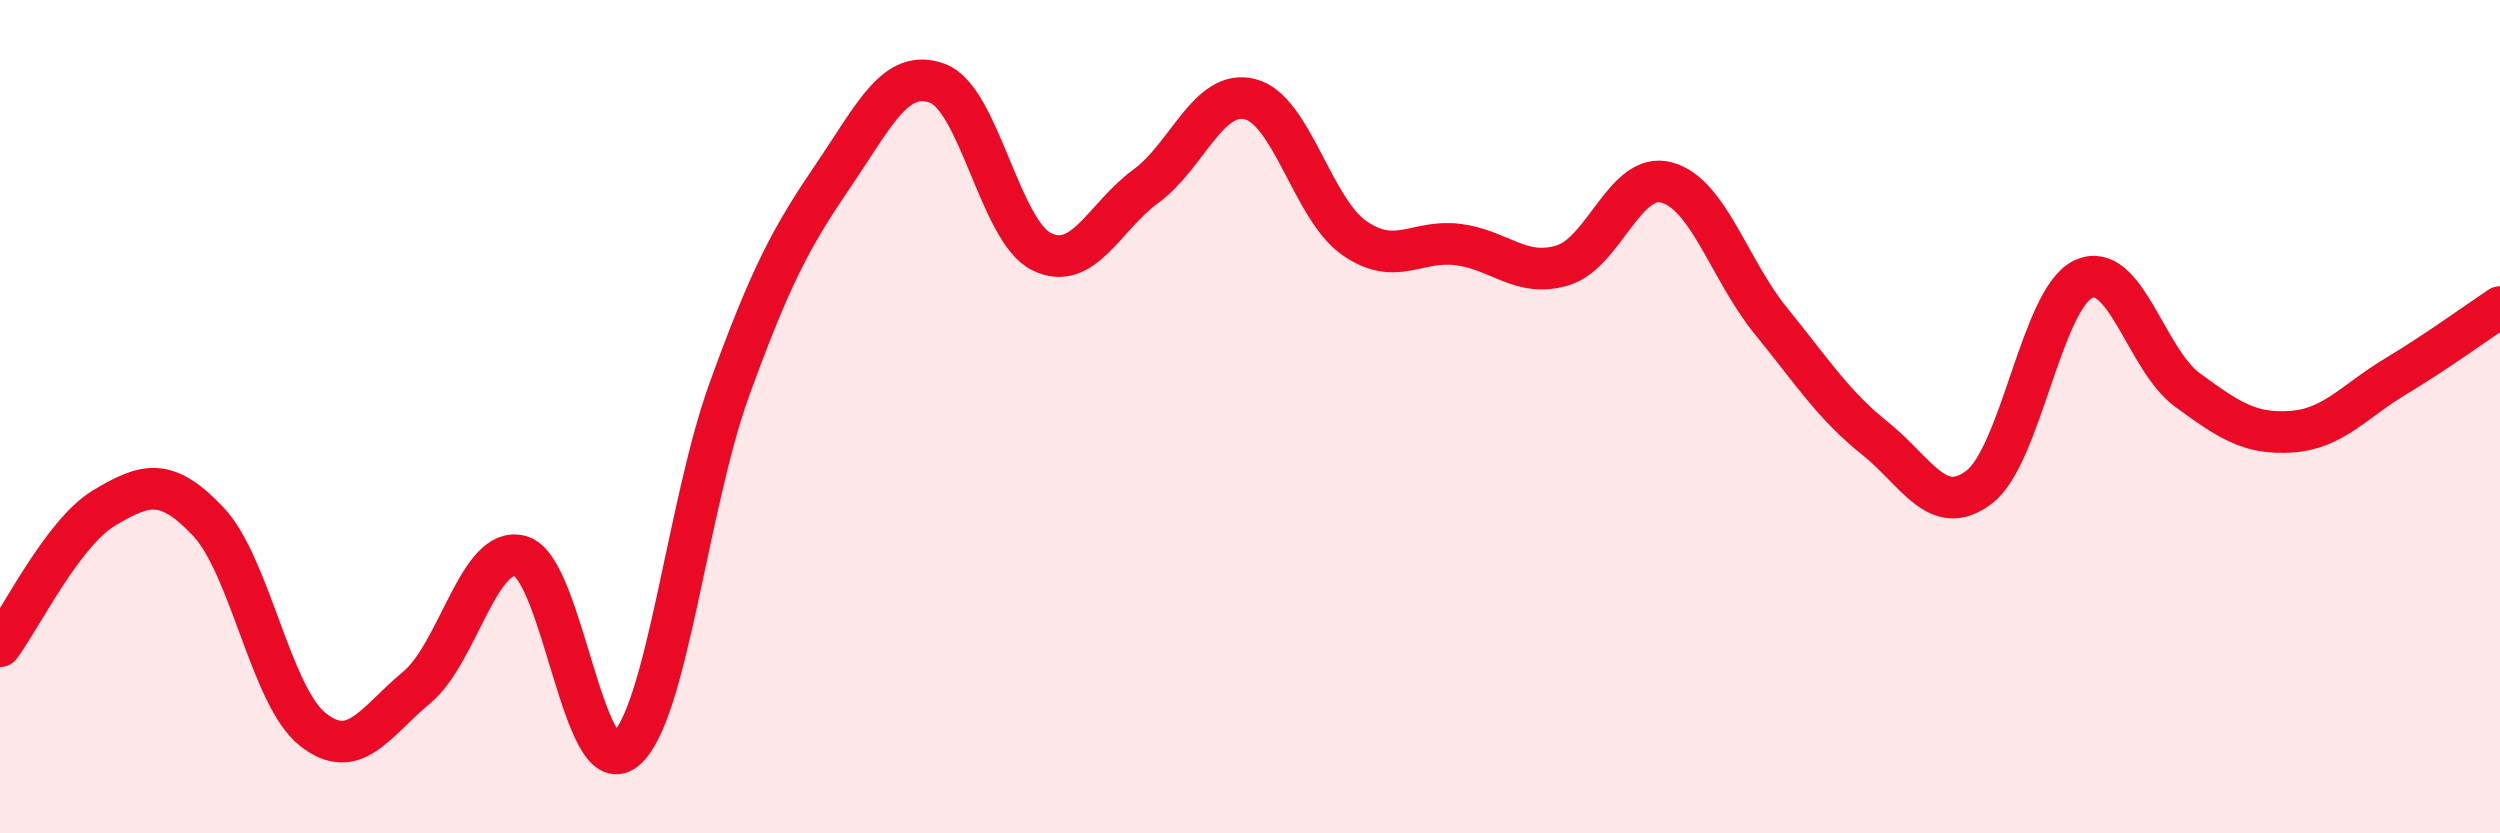
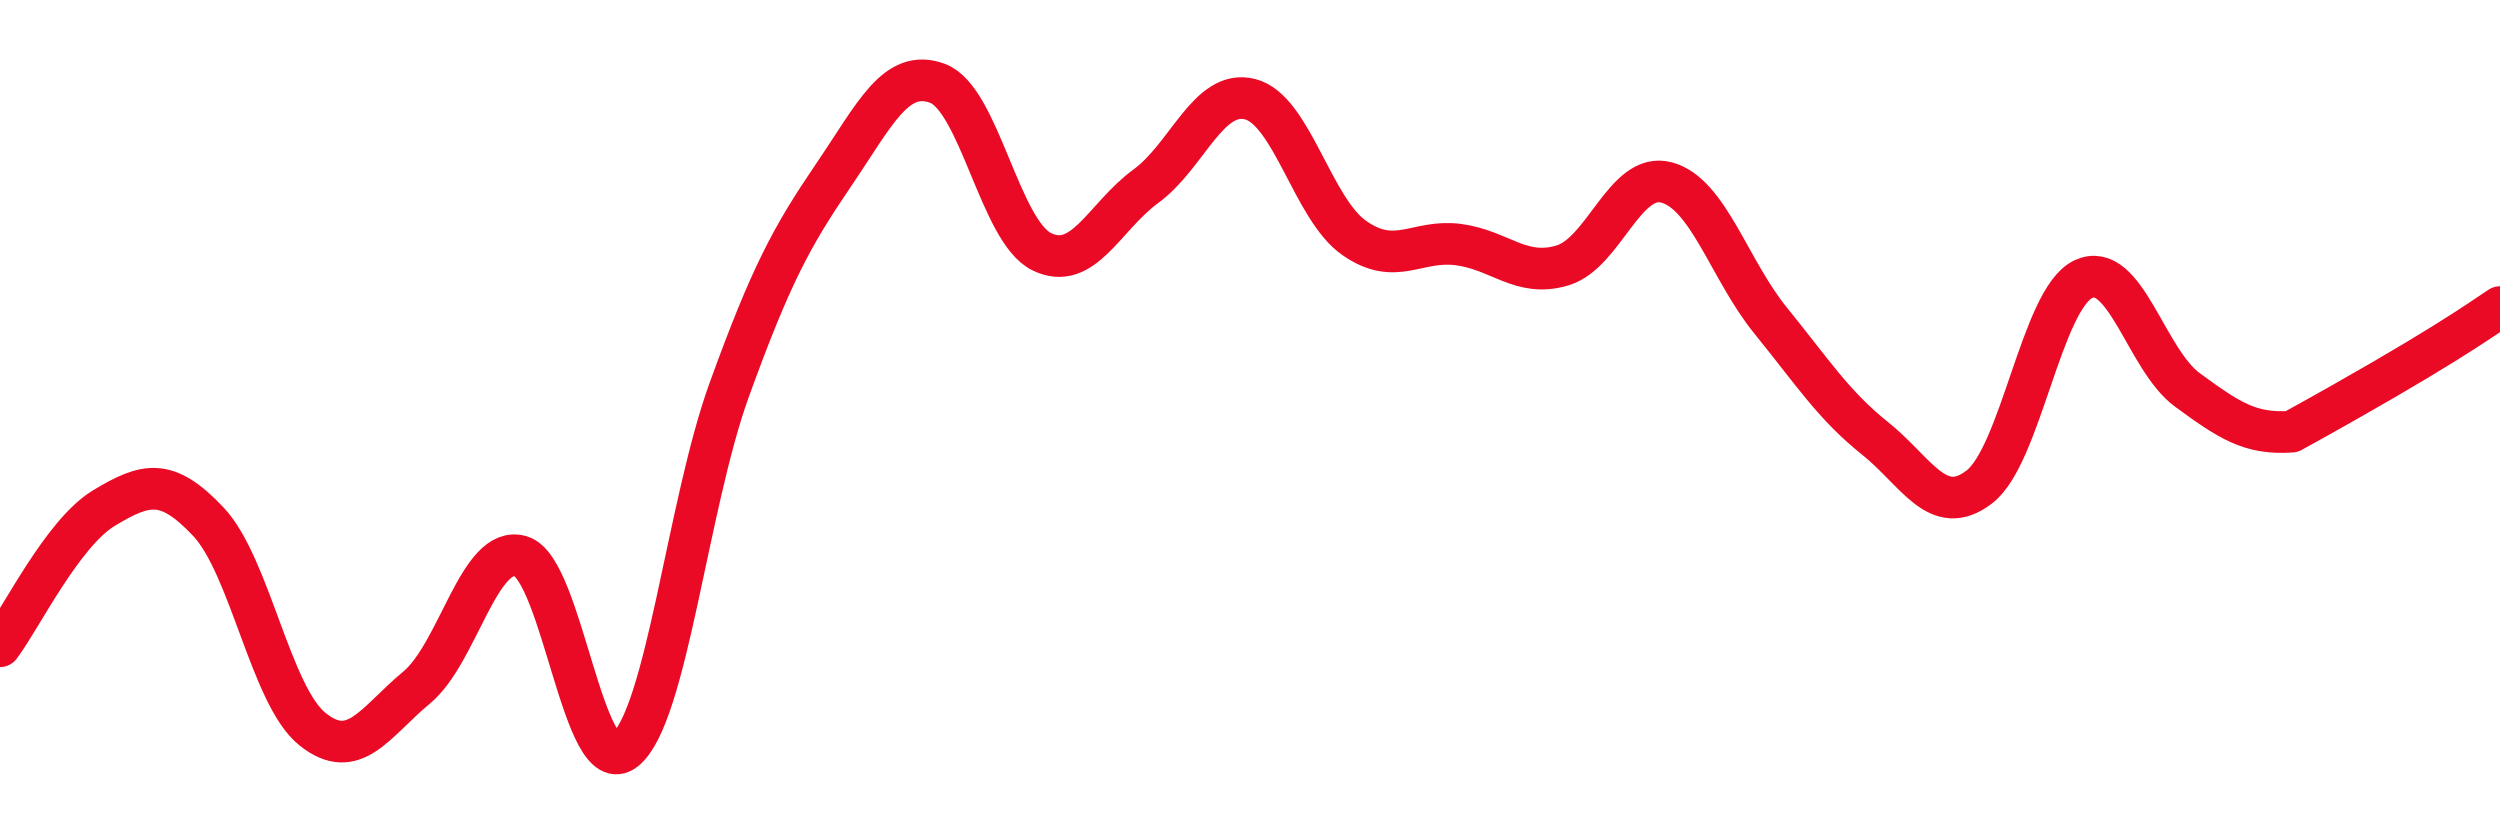
<svg xmlns="http://www.w3.org/2000/svg" width="60" height="20" viewBox="0 0 60 20">
-   <path d="M 0,15.51 C 0.5,14.85 1.5,12.79 2.5,12.19 C 3.5,11.59 4,11.46 5,12.52 C 6,13.58 6.5,16.7 7.5,17.5 C 8.5,18.3 9,17.33 10,16.5 C 11,15.67 11.5,13.05 12.5,13.35 C 13.5,13.65 14,18.8 15,18 C 16,17.2 16.5,12.12 17.5,9.36 C 18.5,6.6 19,5.68 20,4.21 C 21,2.74 21.5,1.63 22.5,2 C 23.5,2.37 24,5.55 25,6.04 C 26,6.53 26.5,5.2 27.5,4.47 C 28.5,3.74 29,2.13 30,2.38 C 31,2.63 31.5,5.01 32.5,5.71 C 33.5,6.41 34,5.74 35,5.87 C 36,6 36.5,6.67 37.5,6.37 C 38.5,6.07 39,4.11 40,4.38 C 41,4.65 41.5,6.47 42.5,7.7 C 43.5,8.93 44,9.72 45,10.52 C 46,11.32 46.5,12.45 47.5,11.69 C 48.5,10.93 49,7.17 50,6.7 C 51,6.23 51.5,8.63 52.5,9.36 C 53.5,10.09 54,10.43 55,10.36 C 56,10.29 56.5,9.63 57.5,9.03 C 58.5,8.43 59.5,7.7 60,7.37L60 20L0 20Z" fill="#EB0A25" opacity="0.1" stroke-linecap="round" stroke-linejoin="round" />
-   <path d="M 0,15.51 C 0.5,14.85 1.5,12.79 2.5,12.19 C 3.5,11.59 4,11.46 5,12.52 C 6,13.58 6.5,16.7 7.5,17.5 C 8.5,18.3 9,17.33 10,16.5 C 11,15.67 11.5,13.05 12.5,13.35 C 13.5,13.65 14,18.8 15,18 C 16,17.2 16.5,12.12 17.5,9.36 C 18.5,6.6 19,5.68 20,4.21 C 21,2.74 21.5,1.63 22.5,2 C 23.5,2.37 24,5.55 25,6.04 C 26,6.53 26.5,5.2 27.5,4.47 C 28.5,3.74 29,2.13 30,2.38 C 31,2.63 31.5,5.01 32.5,5.71 C 33.5,6.41 34,5.74 35,5.87 C 36,6 36.5,6.67 37.5,6.37 C 38.5,6.07 39,4.11 40,4.38 C 41,4.65 41.5,6.47 42.5,7.7 C 43.5,8.93 44,9.72 45,10.52 C 46,11.32 46.5,12.45 47.5,11.69 C 48.5,10.93 49,7.17 50,6.7 C 51,6.23 51.5,8.63 52.5,9.36 C 53.5,10.09 54,10.43 55,10.36 C 56,10.29 56.5,9.63 57.5,9.03 C 58.5,8.43 59.5,7.7 60,7.37" stroke="#EB0A25" stroke-width="1" fill="none" stroke-linecap="round" stroke-linejoin="round" />
+   <path d="M 0,15.51 C 0.5,14.85 1.5,12.79 2.5,12.19 C 3.5,11.59 4,11.46 5,12.52 C 6,13.58 6.5,16.7 7.5,17.5 C 8.5,18.3 9,17.33 10,16.5 C 11,15.67 11.5,13.05 12.5,13.35 C 13.5,13.65 14,18.8 15,18 C 16,17.2 16.5,12.12 17.5,9.36 C 18.5,6.6 19,5.68 20,4.21 C 21,2.74 21.5,1.63 22.5,2 C 23.5,2.37 24,5.55 25,6.04 C 26,6.53 26.5,5.2 27.5,4.47 C 28.5,3.74 29,2.13 30,2.38 C 31,2.63 31.5,5.01 32.5,5.71 C 33.5,6.41 34,5.74 35,5.87 C 36,6 36.5,6.67 37.5,6.37 C 38.5,6.07 39,4.11 40,4.38 C 41,4.65 41.5,6.47 42.5,7.7 C 43.5,8.93 44,9.72 45,10.52 C 46,11.32 46.5,12.45 47.5,11.69 C 48.5,10.93 49,7.17 50,6.7 C 51,6.23 51.5,8.63 52.5,9.36 C 53.5,10.09 54,10.43 55,10.36 C 58.5,8.43 59.5,7.7 60,7.37" stroke="#EB0A25" stroke-width="1" fill="none" stroke-linecap="round" stroke-linejoin="round" />
</svg>